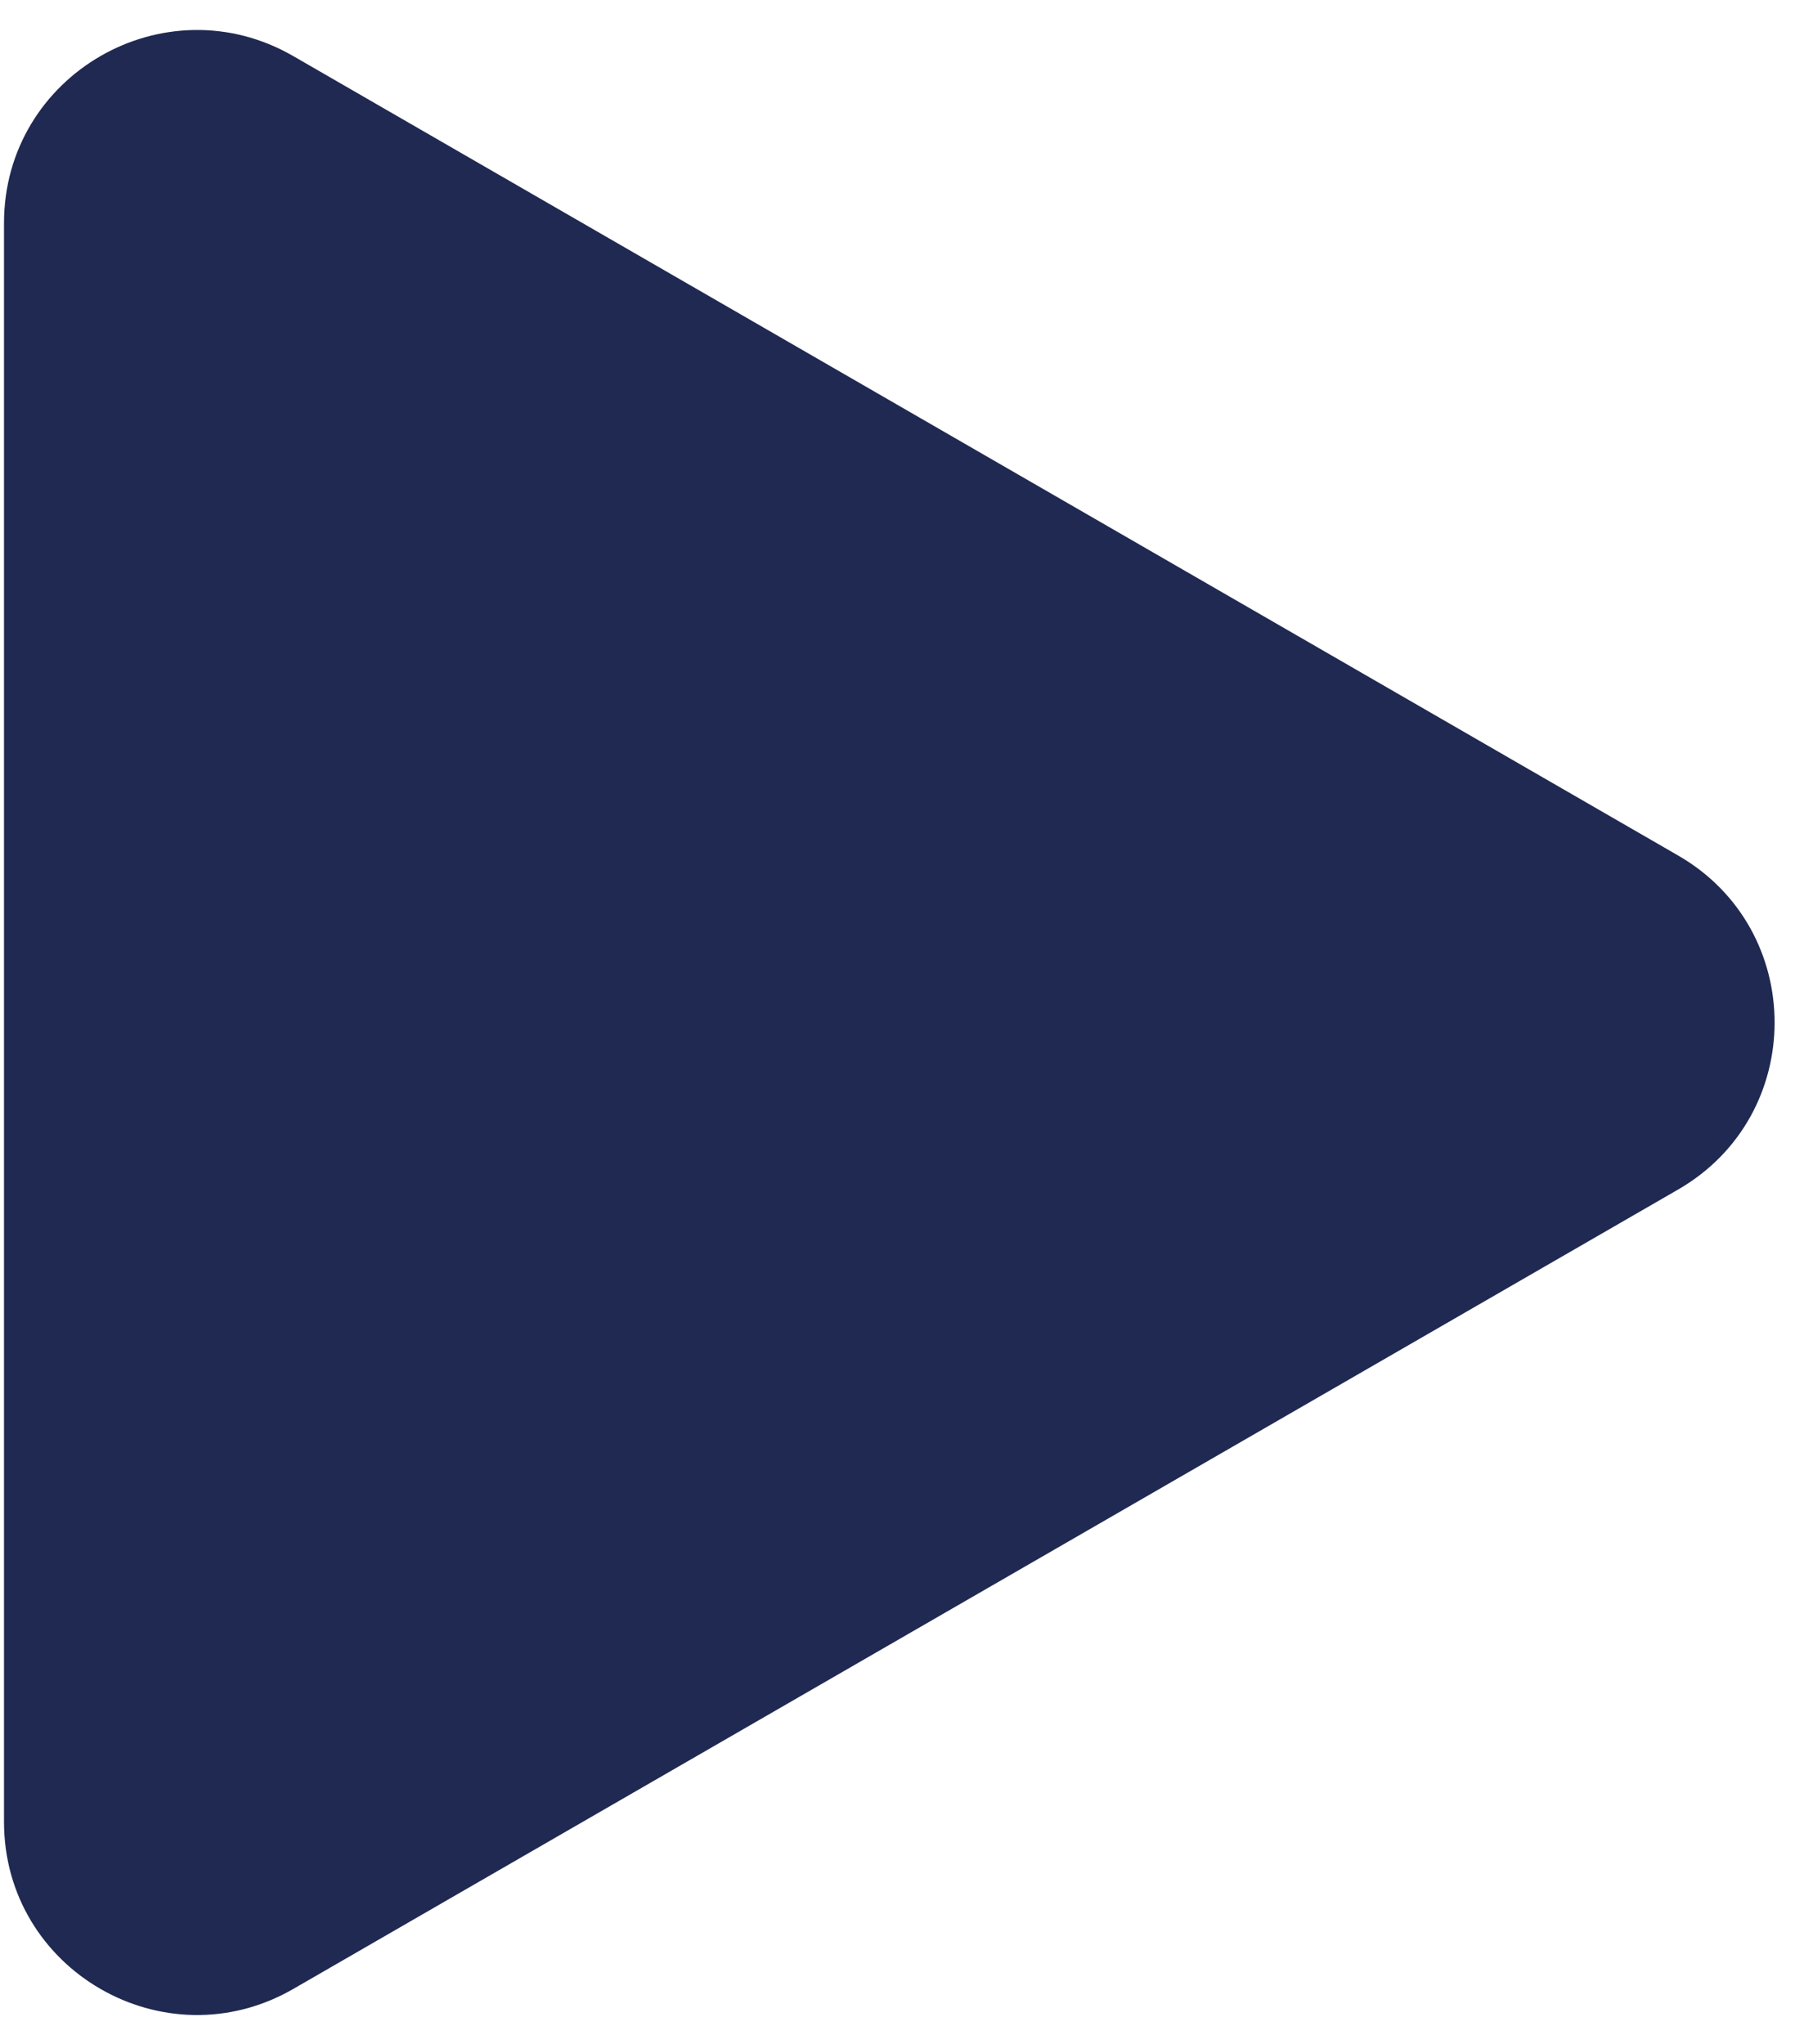
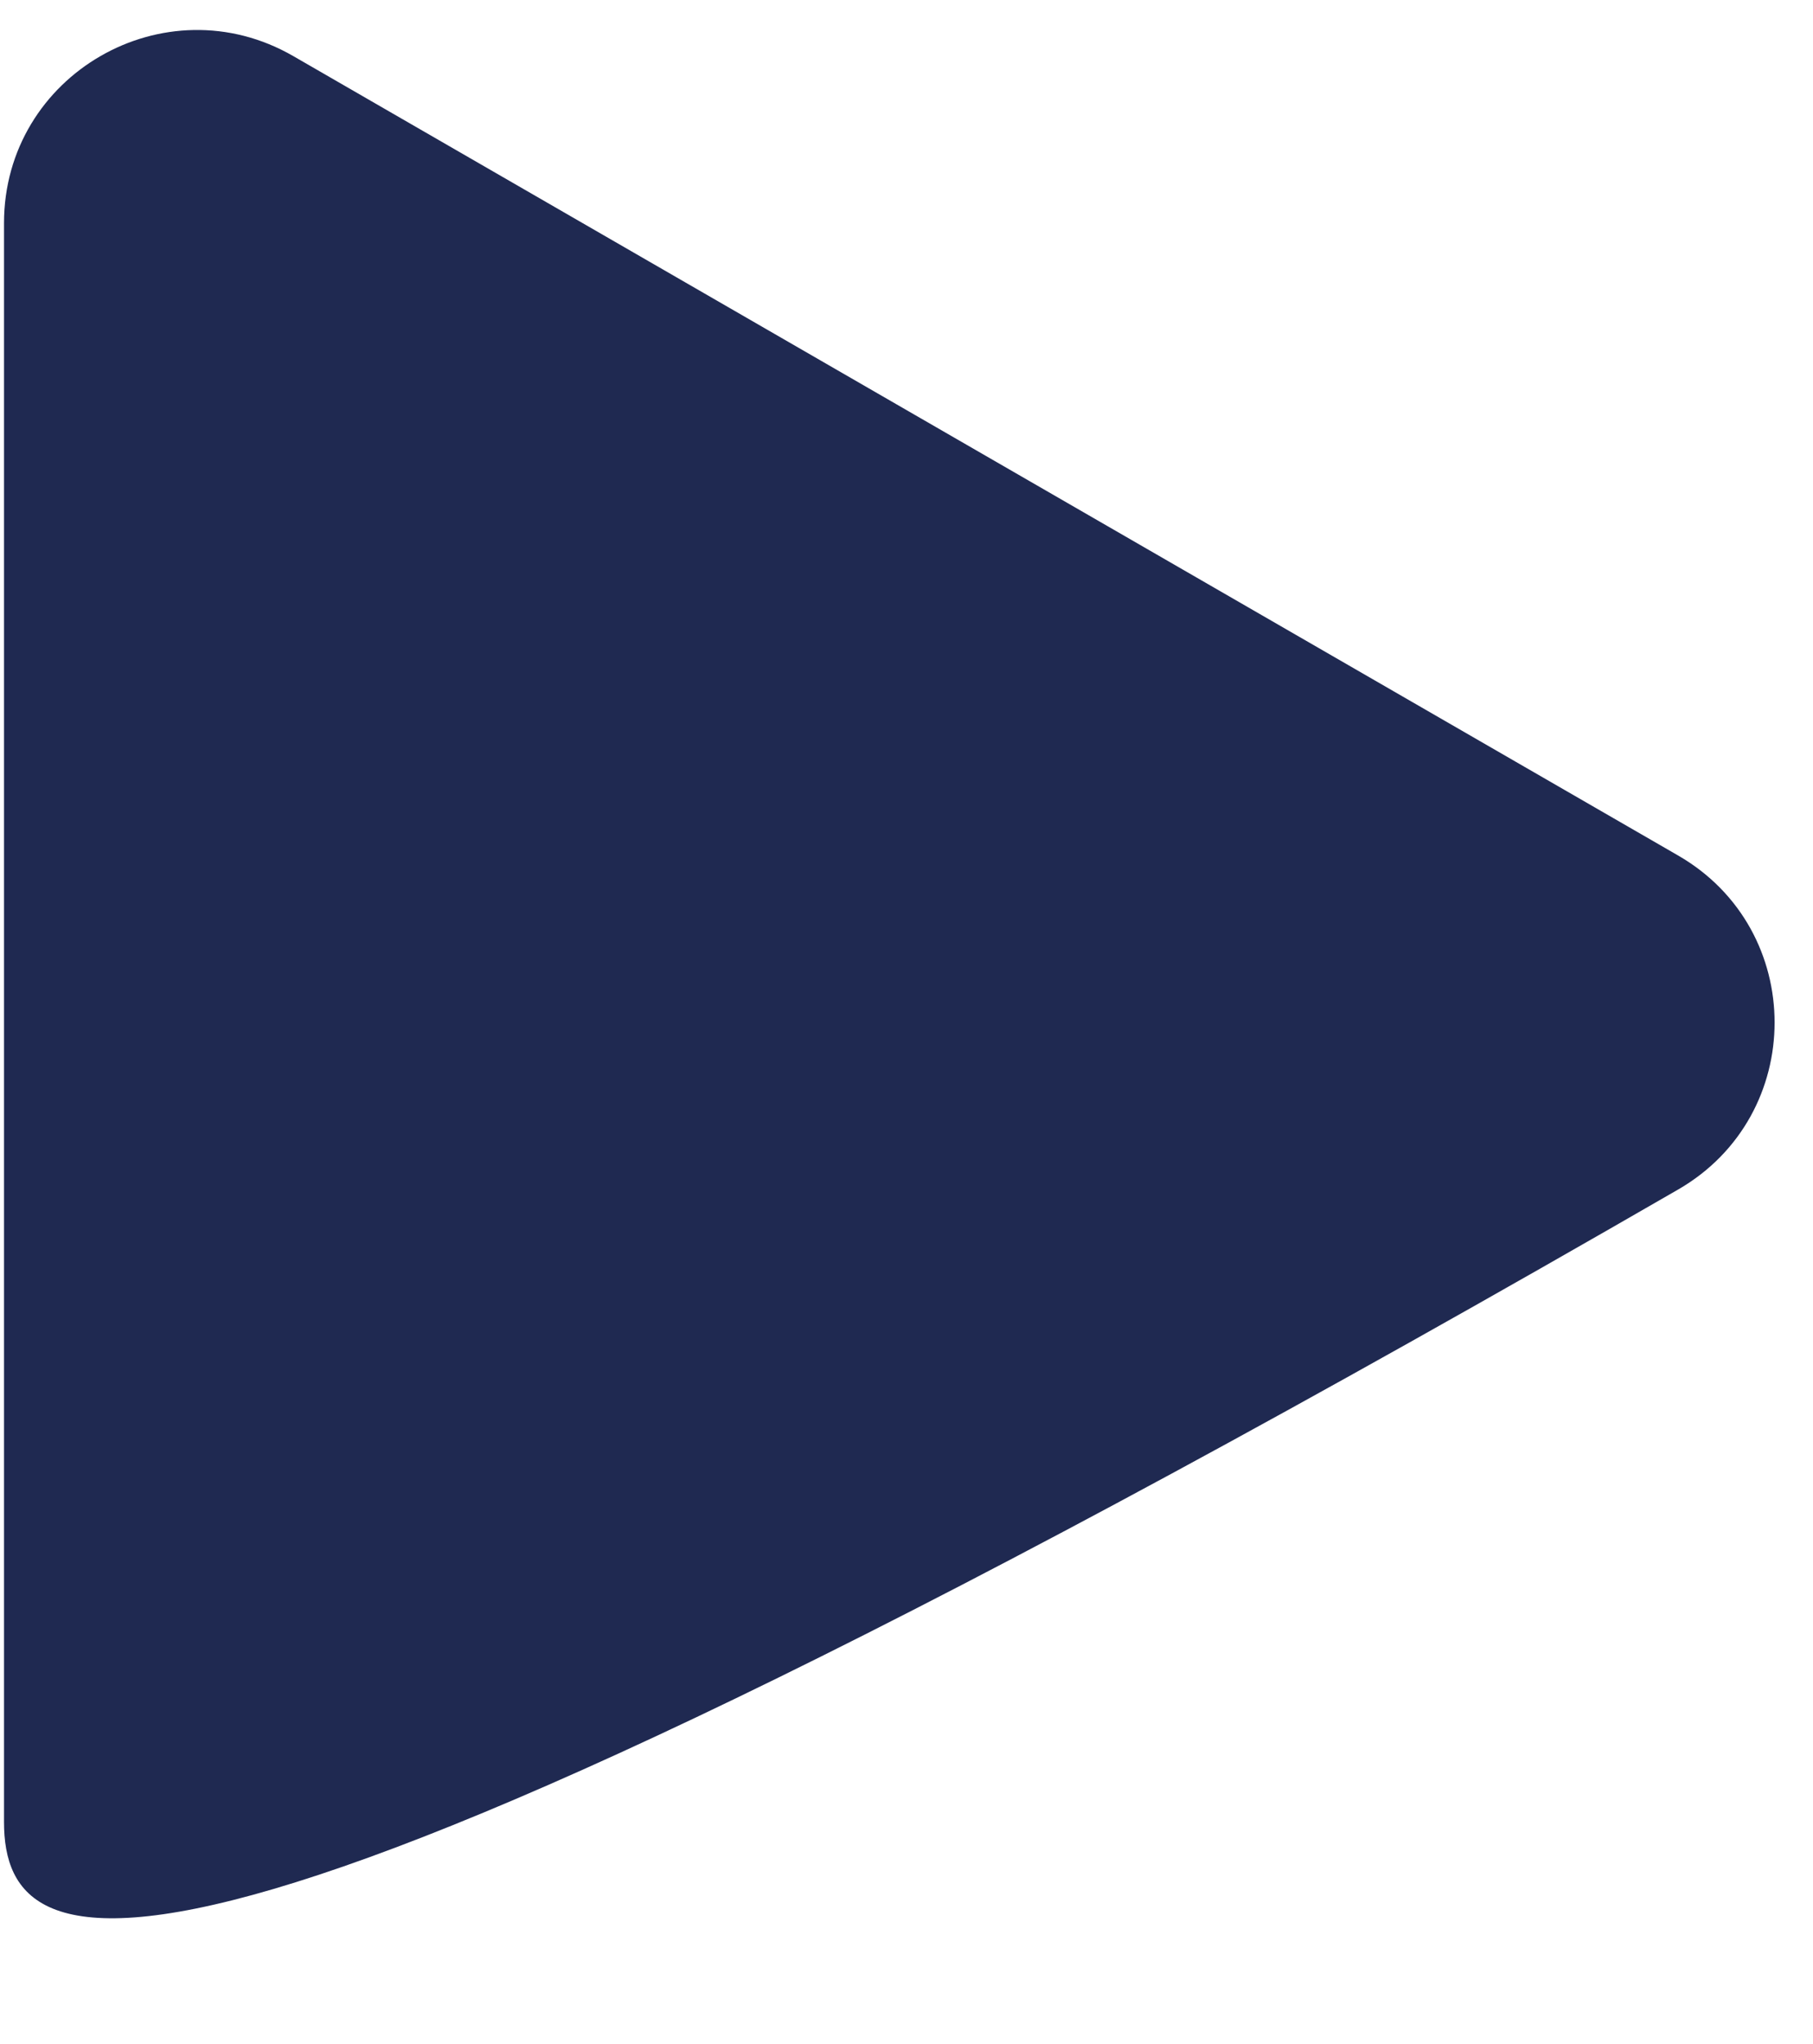
<svg xmlns="http://www.w3.org/2000/svg" width="47" height="53" viewBox="0 0 47 53" fill="none">
-   <path d="M43.504 22.182C46.838 24.106 46.838 28.917 43.504 30.842L7.604 51.569C4.271 53.493 0.104 51.088 0.104 47.239L0.104 5.785C0.104 1.936 4.271 -0.47 7.604 1.455L43.504 22.182Z" fill="#1F2951" />
+   <path d="M43.504 22.182C46.838 24.106 46.838 28.917 43.504 30.842C4.271 53.493 0.104 51.088 0.104 47.239L0.104 5.785C0.104 1.936 4.271 -0.47 7.604 1.455L43.504 22.182Z" fill="#1F2951" />
</svg>